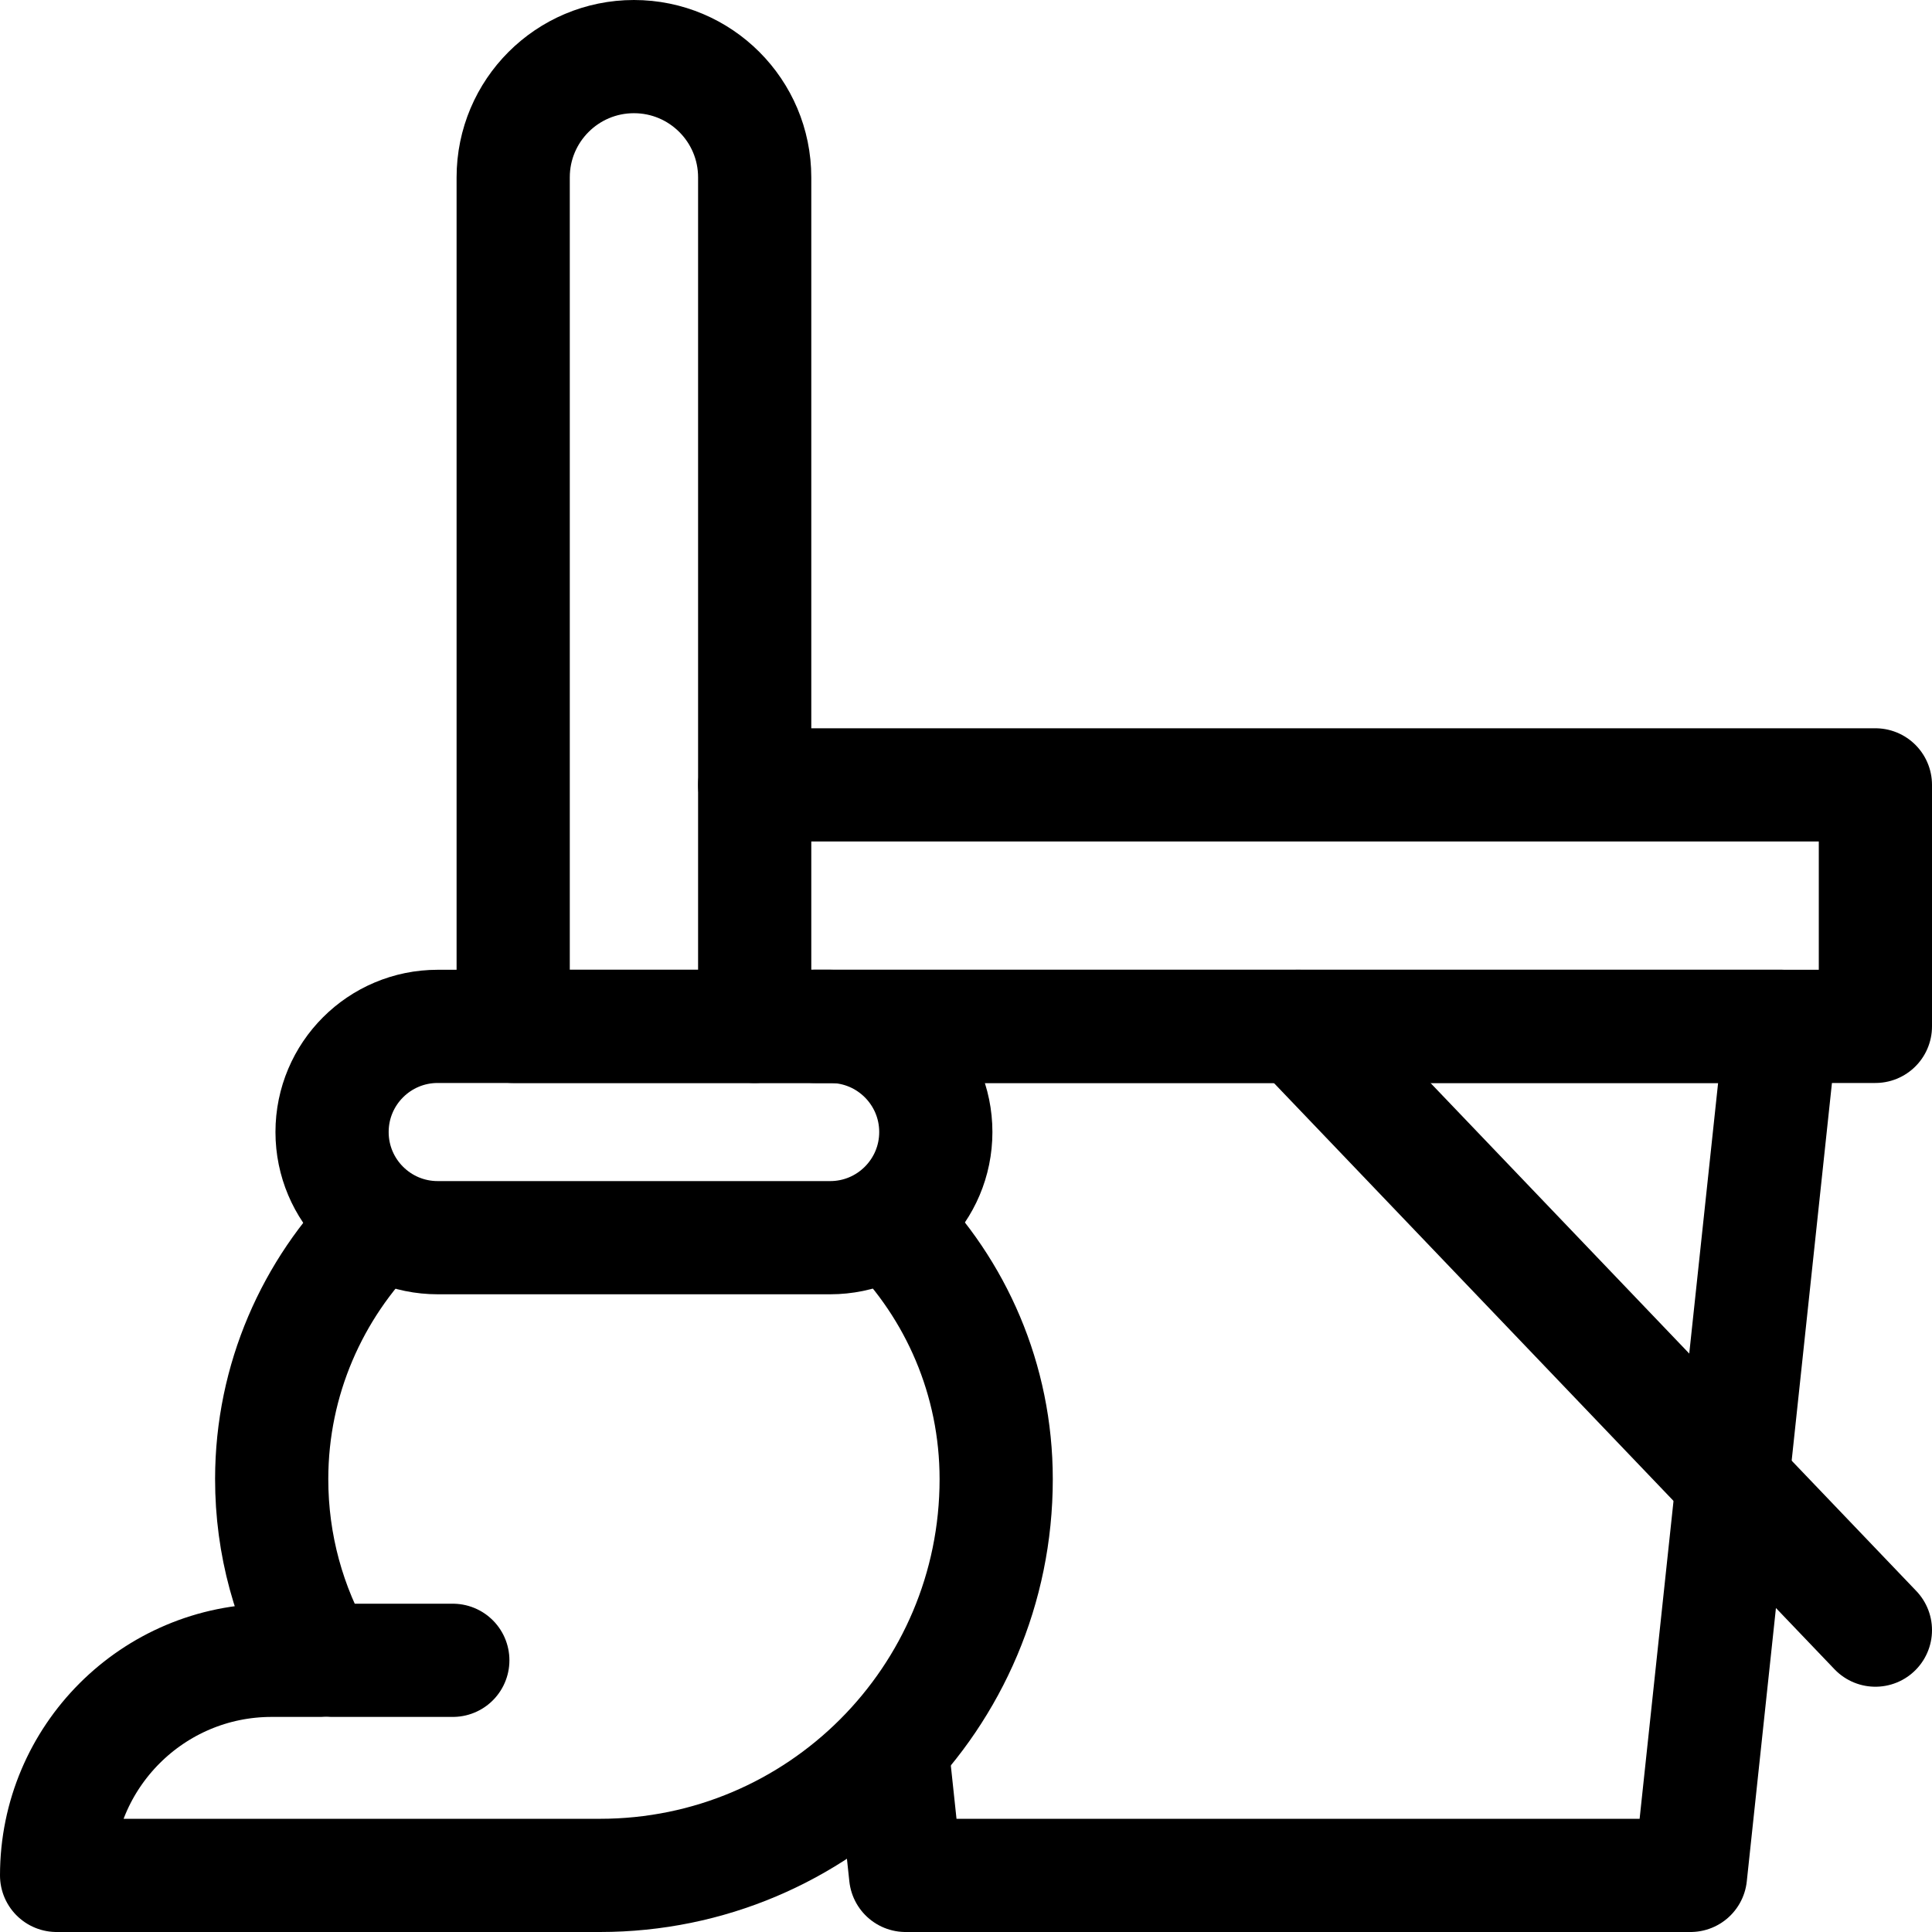
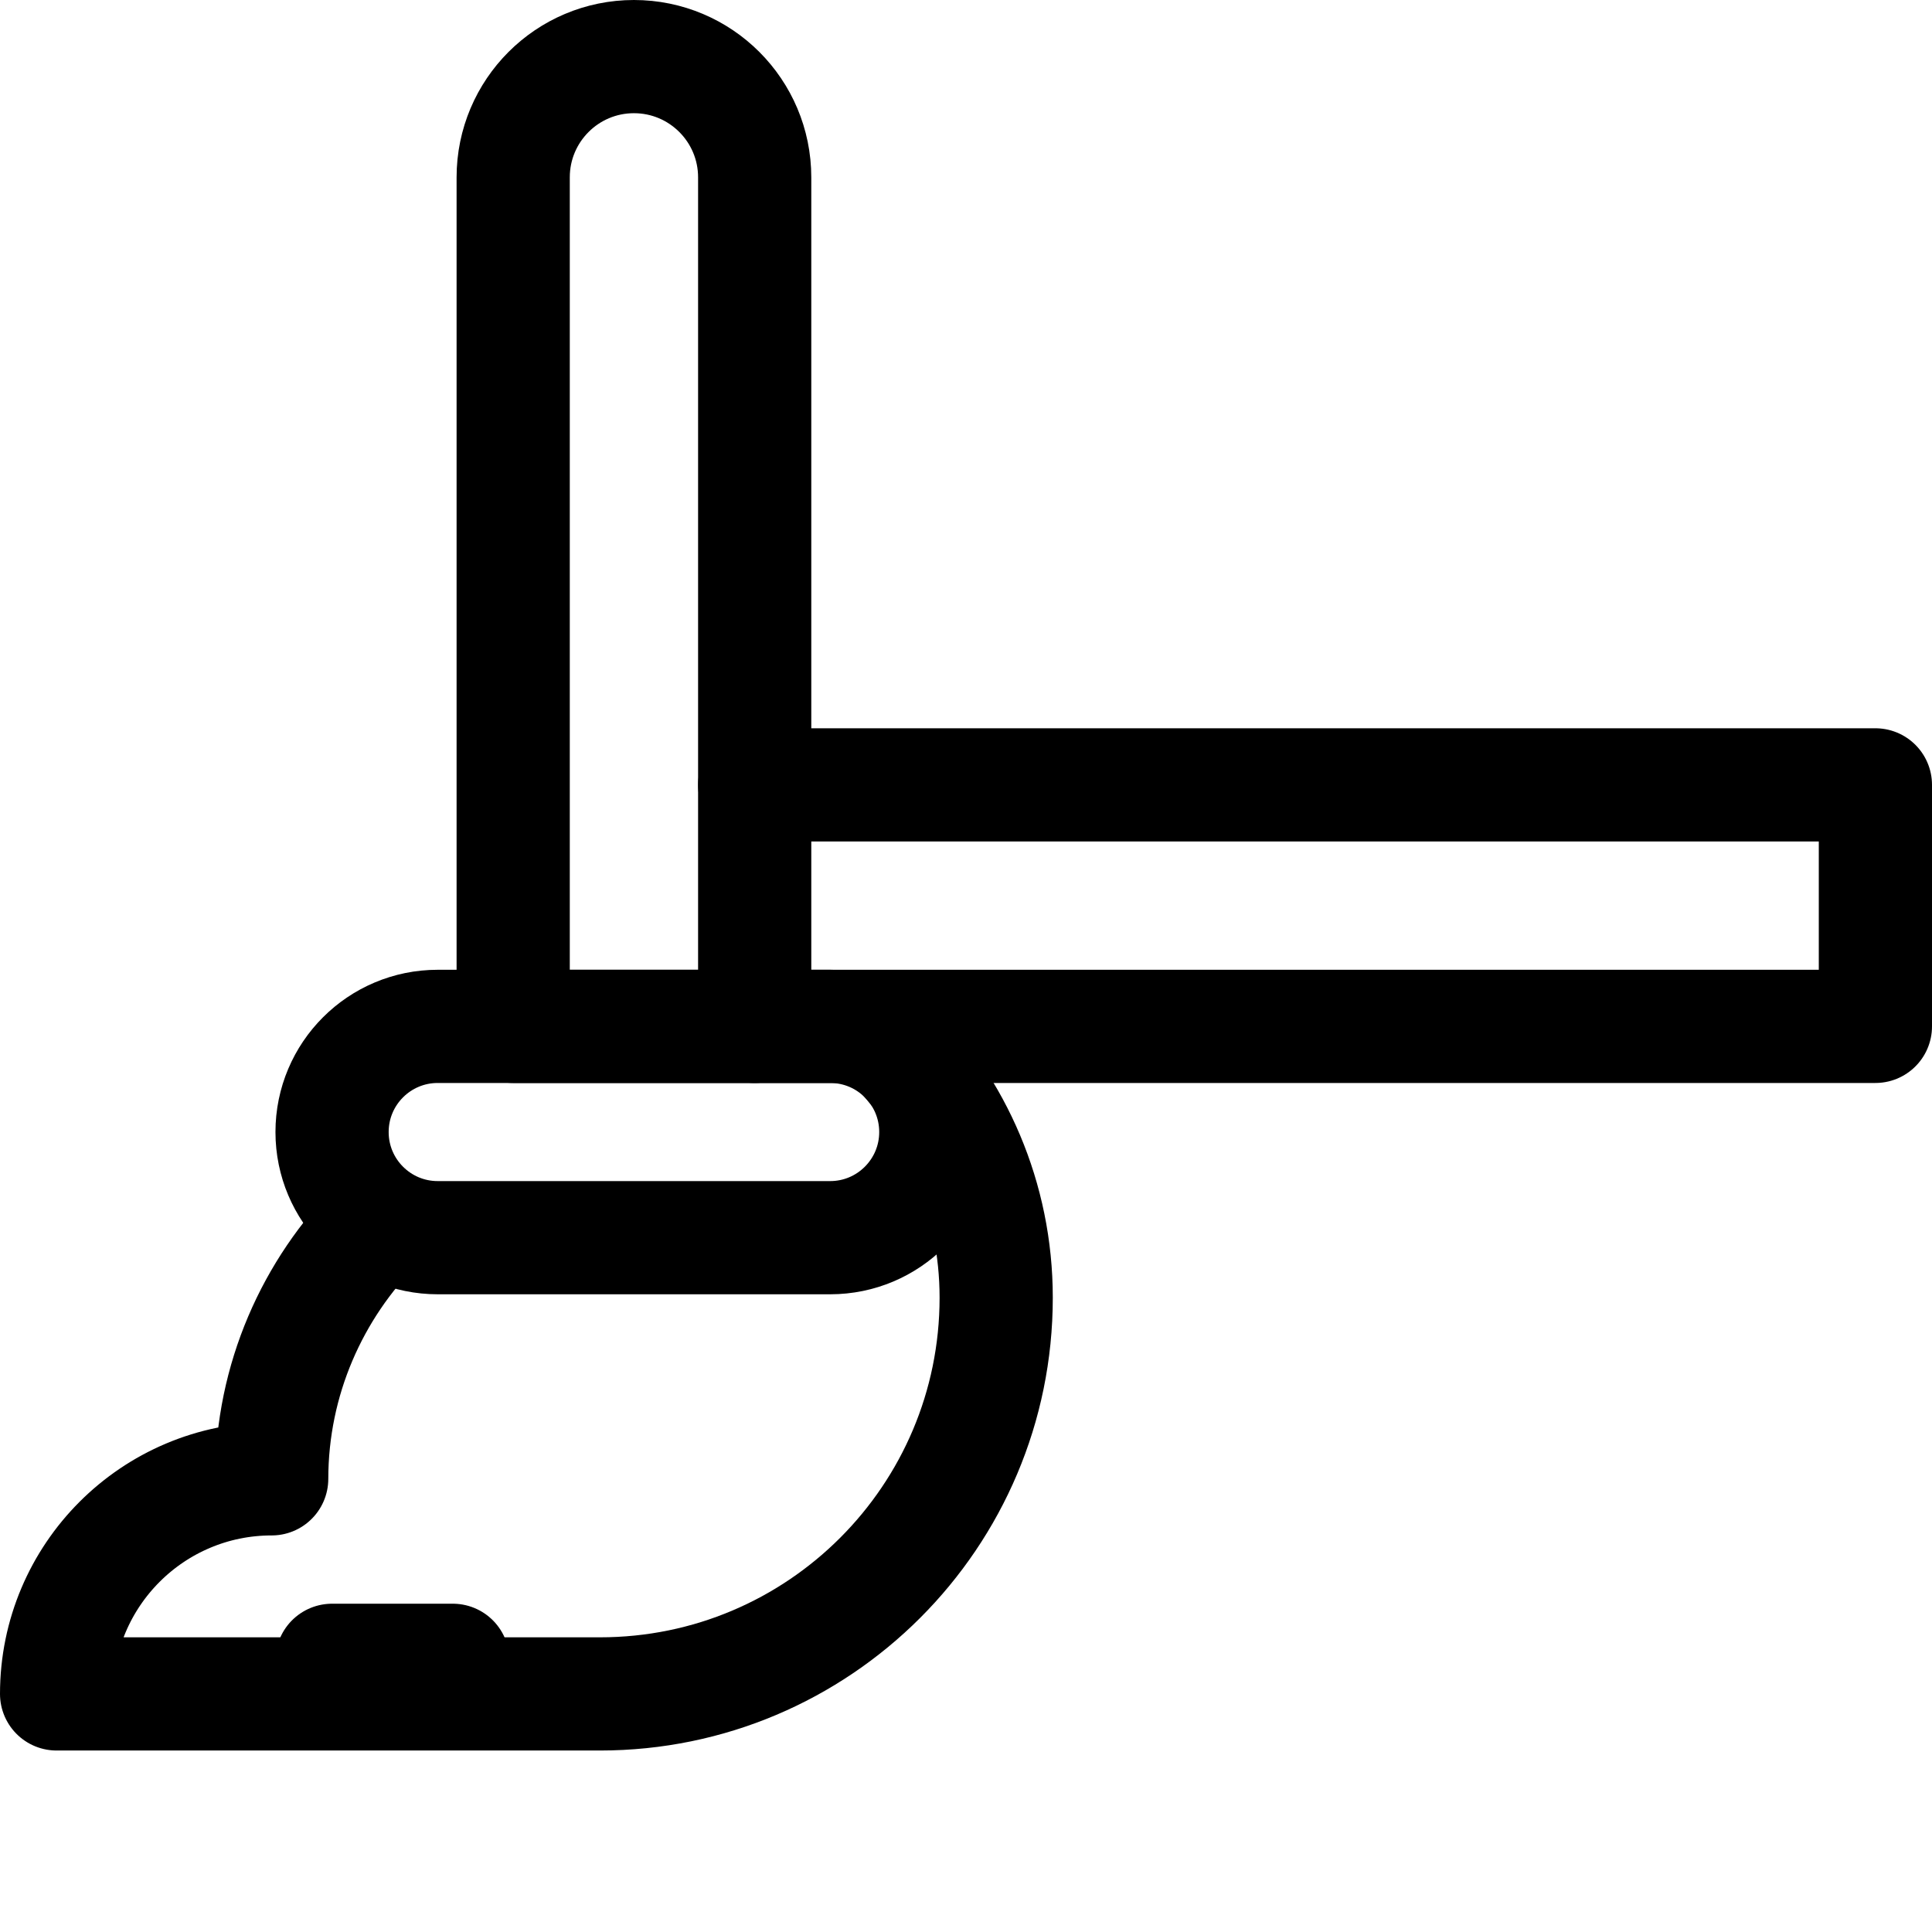
<svg xmlns="http://www.w3.org/2000/svg" version="1.1" id="Capa_1" x="0px" y="0px" viewBox="0 0 512 512" style="enable-background:new 0 0 512 512;" xml:space="preserve" width="512" height="512">
  <g>
    <polyline style="fill:none;stroke:#000000;stroke-width:30;stroke-linecap:round;stroke-linejoin:round;stroke-miterlimit:10;" points="&#10;&#09;&#09;200,272 497,272 497,208 200,208 &#09;" />
-     <polyline style="fill:none;stroke:#000000;stroke-width:30;stroke-linecap:round;stroke-linejoin:round;stroke-miterlimit:10;" points="&#10;&#09;&#09;216,272 472,272 448,497 240,497 236.636,465.464 &#09;" />
-     <path style="fill:none;stroke:#000000;stroke-width:30;stroke-linecap:round;stroke-linejoin:round;stroke-miterlimit:10;" d="&#10;&#09;&#09;M100.207,324.207C82.818,341.603,72.025,365.581,72,391.906c-0.017,17.521,4.663,33.948,12.846,48.094H72c-31.48,0-57,25.52-57,57&#10;&#09;&#09;v0h144c57.99,0,105-47.01,105-105v0c0-26.434-10.684-50.373-27.969-67.733" />
+     <path style="fill:none;stroke:#000000;stroke-width:30;stroke-linecap:round;stroke-linejoin:round;stroke-miterlimit:10;" d="&#10;&#09;&#09;M100.207,324.207C82.818,341.603,72.025,365.581,72,391.906H72c-31.48,0-57,25.52-57,57&#10;&#09;&#09;v0h144c57.99,0,105-47.01,105-105v0c0-26.434-10.684-50.373-27.969-67.733" />
    <line style="fill:none;stroke:#000000;stroke-width:30;stroke-linecap:round;stroke-linejoin:round;stroke-miterlimit:10;" x1="88" y1="440" x2="120" y2="440" />
    <path style="fill:none;stroke:#000000;stroke-width:30;stroke-linecap:round;stroke-linejoin:round;stroke-miterlimit:10;" d="&#10;&#09;&#09;M220,328H116c-15.464,0-28-12.536-28-28v0c0-15.464,12.536-28,28-28h104c15.464,0,28,12.536,28,28v0&#10;&#09;&#09;C248,315.464,235.464,328,220,328z" />
    <path style="fill:none;stroke:#000000;stroke-width:30;stroke-linecap:round;stroke-linejoin:round;stroke-miterlimit:10;" d="&#10;&#09;&#09;M200,272h-64V47c0-17.673,14.327-32,32-32h0c17.673,0,32,14.327,32,32V272z" />
-     <line style="fill:none;stroke:#000000;stroke-width:30;stroke-linecap:round;stroke-linejoin:round;stroke-miterlimit:10;" x1="344" y1="272" x2="497" y2="432" />
  </g>
</svg>